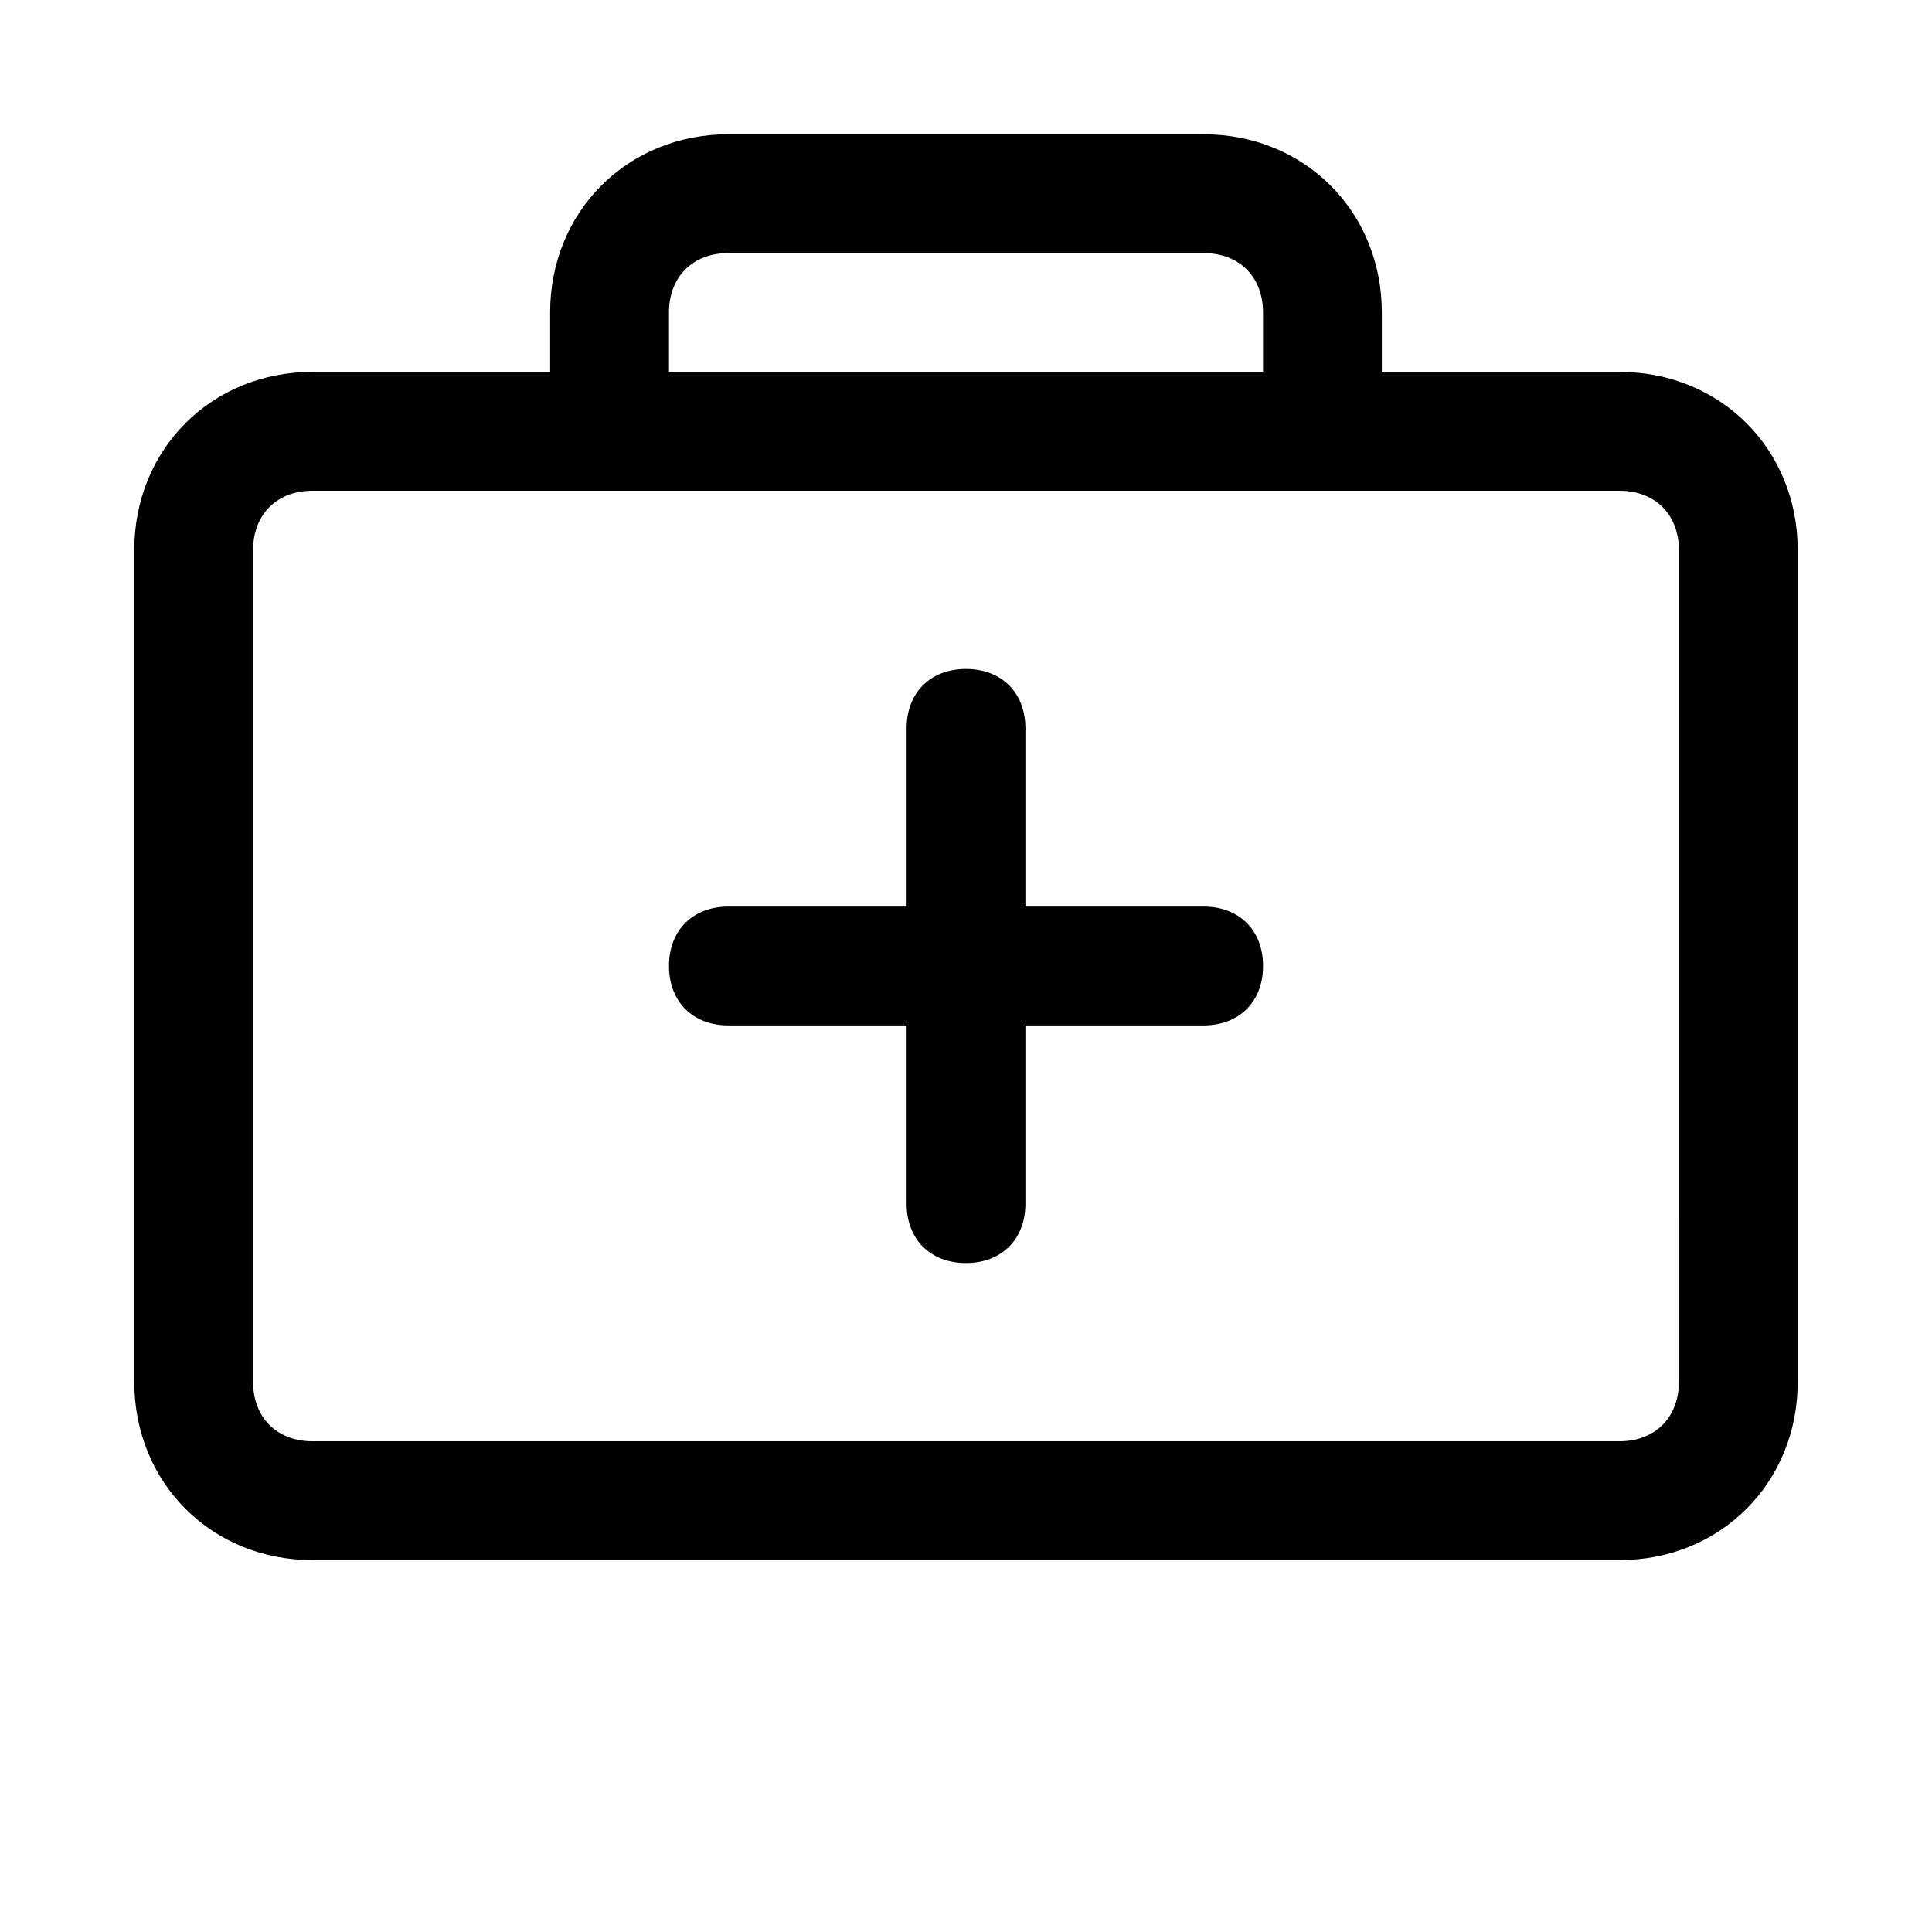
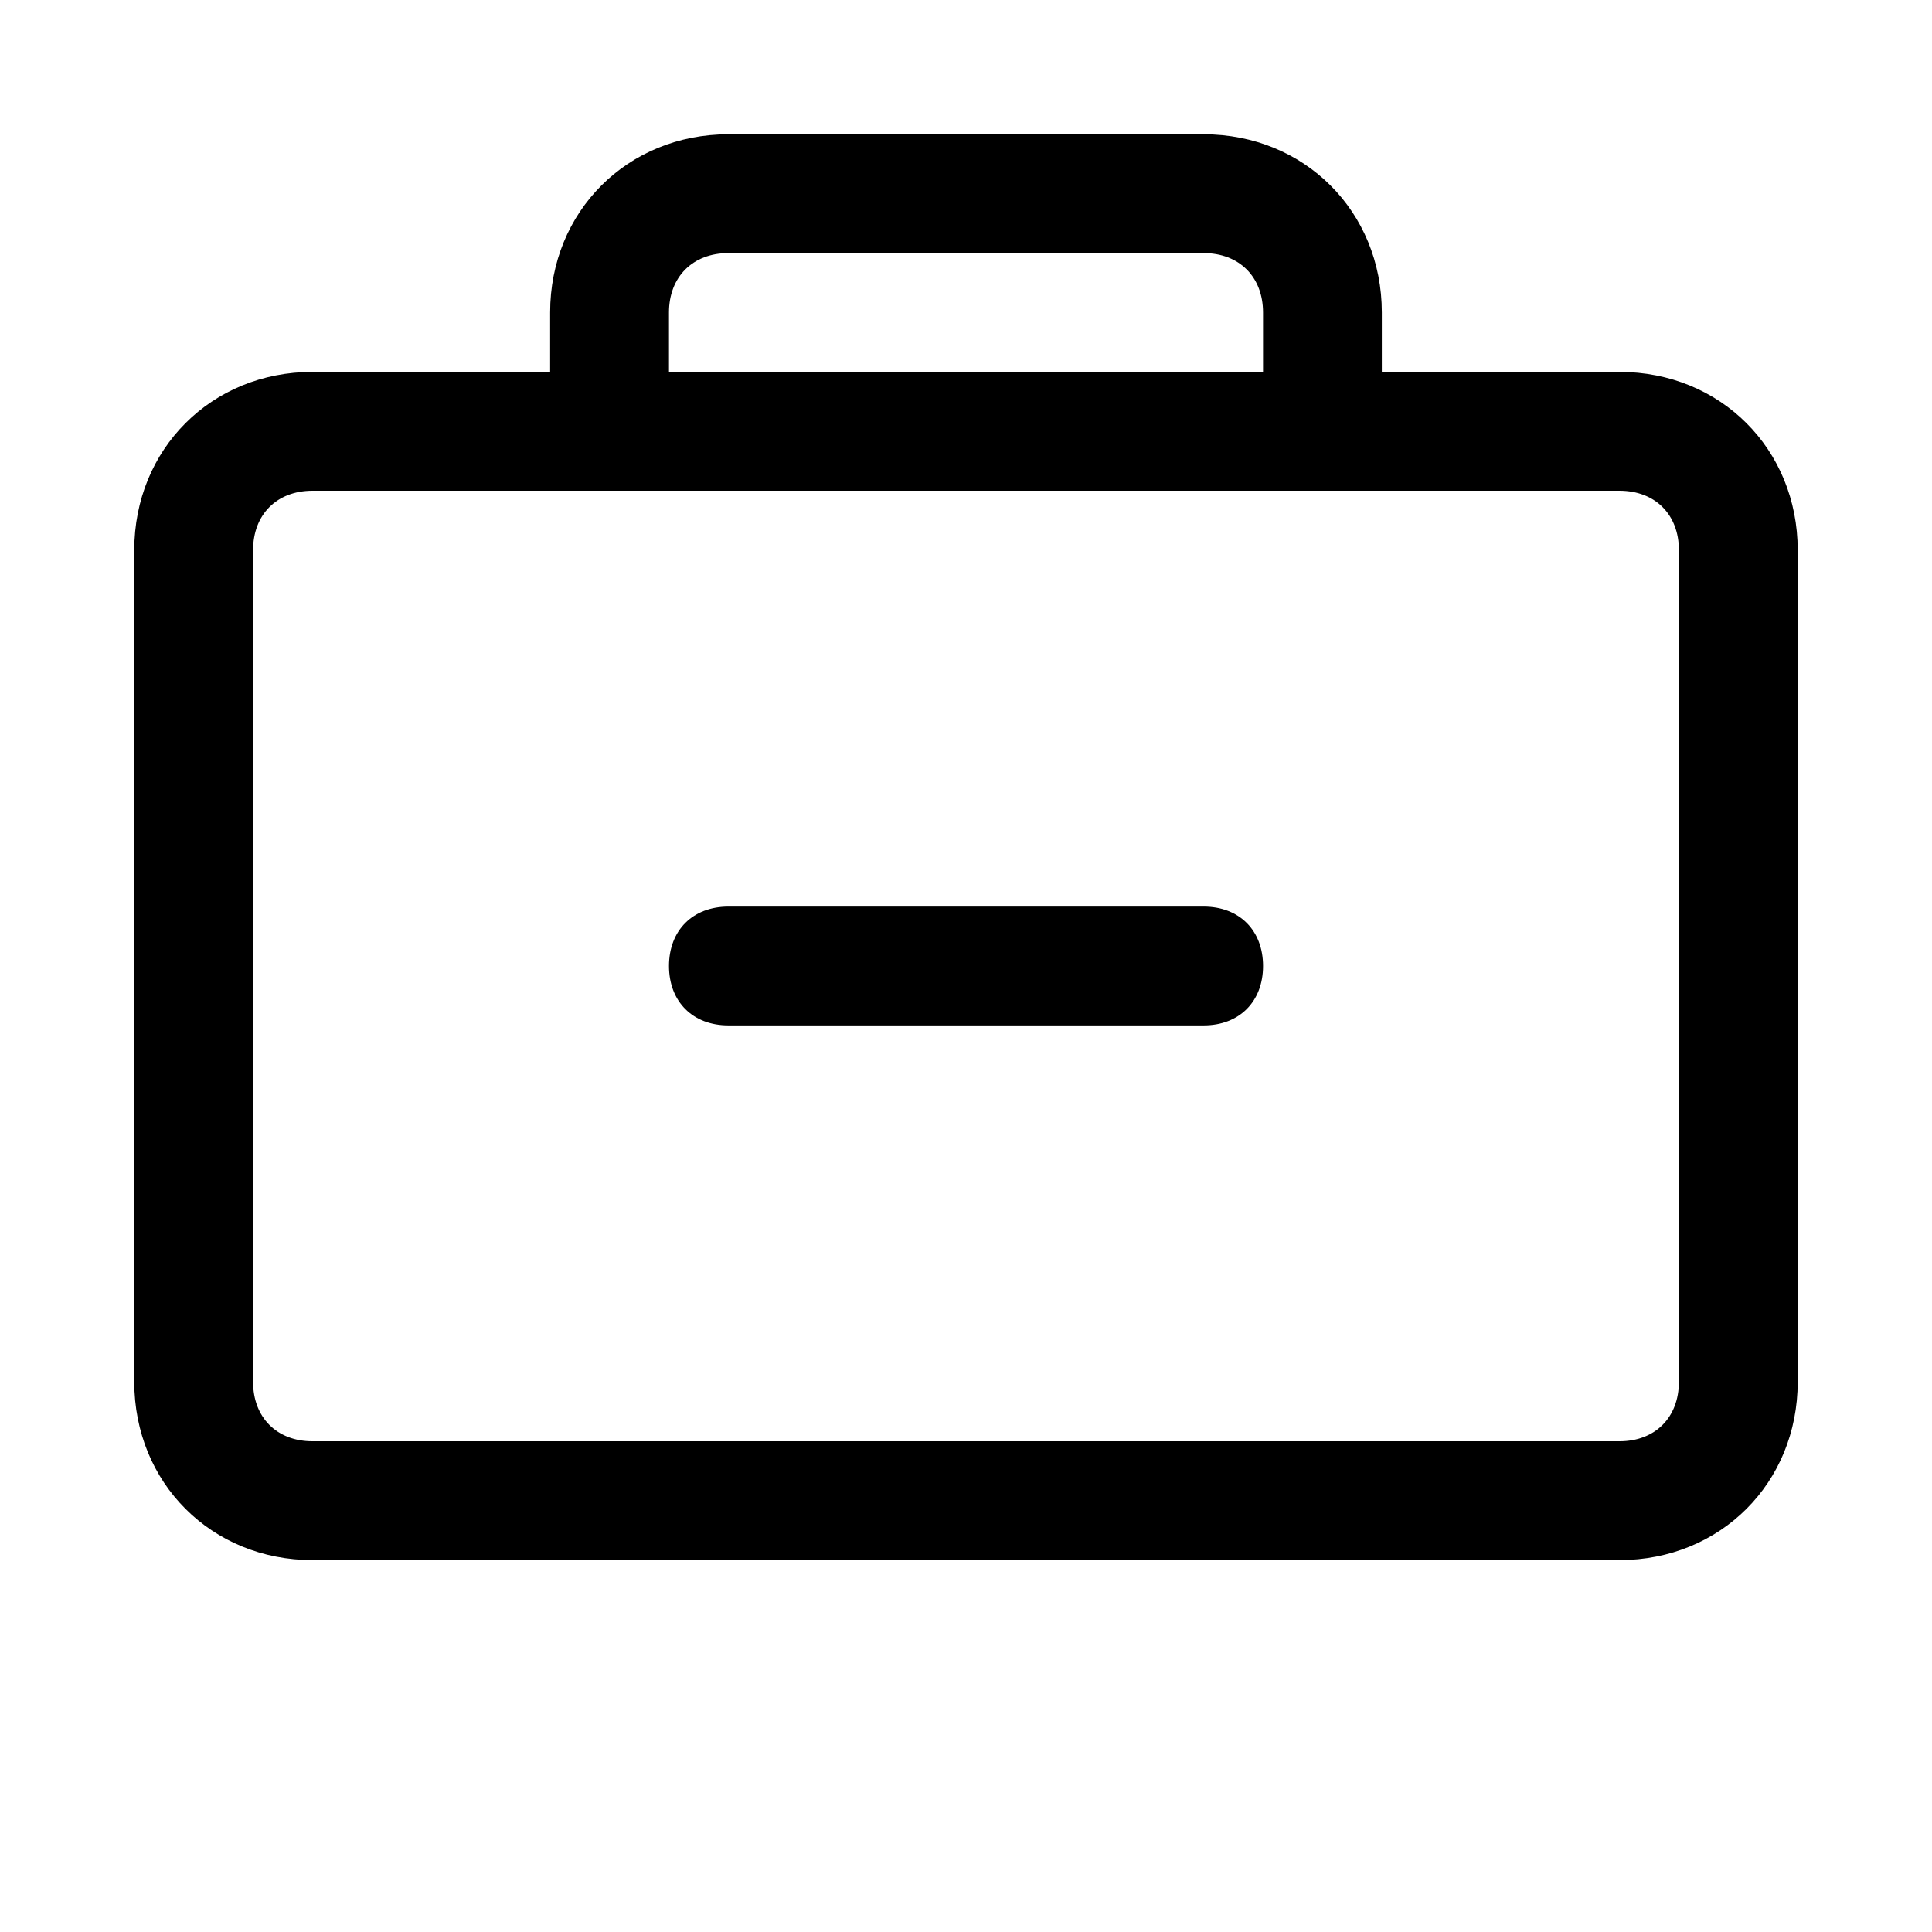
<svg xmlns="http://www.w3.org/2000/svg" fill="#000000" width="800px" height="800px" version="1.1" viewBox="144 144 512 512">
  <g>
    <path d="m573.18 557.44h-346.37c-26.766 0-47.23-20.469-47.23-47.23v-220.42c0-26.766 20.469-47.23 47.23-47.23h346.37c26.766 0 47.23 20.469 47.23 47.23v220.42c0.004 26.766-20.461 47.23-47.227 47.23zm-346.37-283.39c-9.445 0-15.742 6.297-15.742 15.742v220.42c0 9.445 6.297 15.742 15.742 15.742h346.37c9.445 0 15.742-6.297 15.742-15.742l0.004-220.42c0-9.445-6.297-15.742-15.742-15.742z" />
    <path d="m494.46 274.05c-9.445 0-15.742-6.297-15.742-15.742v-31.492c0-9.445-6.297-15.742-15.742-15.742h-125.95c-9.445 0-15.742 6.297-15.742 15.742v31.488c0 9.445-6.297 15.742-15.742 15.742-9.453 0.004-15.75-6.293-15.75-15.742v-31.488c0-26.766 20.469-47.23 47.23-47.23h125.95c26.766 0 47.23 20.469 47.23 47.23v31.488c0.004 9.449-6.293 15.746-15.742 15.746z" />
-     <path d="m400 478.72c-9.445 0-15.742-6.297-15.742-15.742v-125.95c0-9.445 6.297-15.742 15.742-15.742s15.742 6.297 15.742 15.742v125.95c0 9.445-6.297 15.742-15.742 15.742z" />
    <path d="m462.98 415.74h-125.95c-9.445 0-15.742-6.297-15.742-15.742s6.297-15.742 15.742-15.742h125.95c9.445 0 15.742 6.297 15.742 15.742s-6.297 15.742-15.742 15.742z" />
  </g>
</svg>